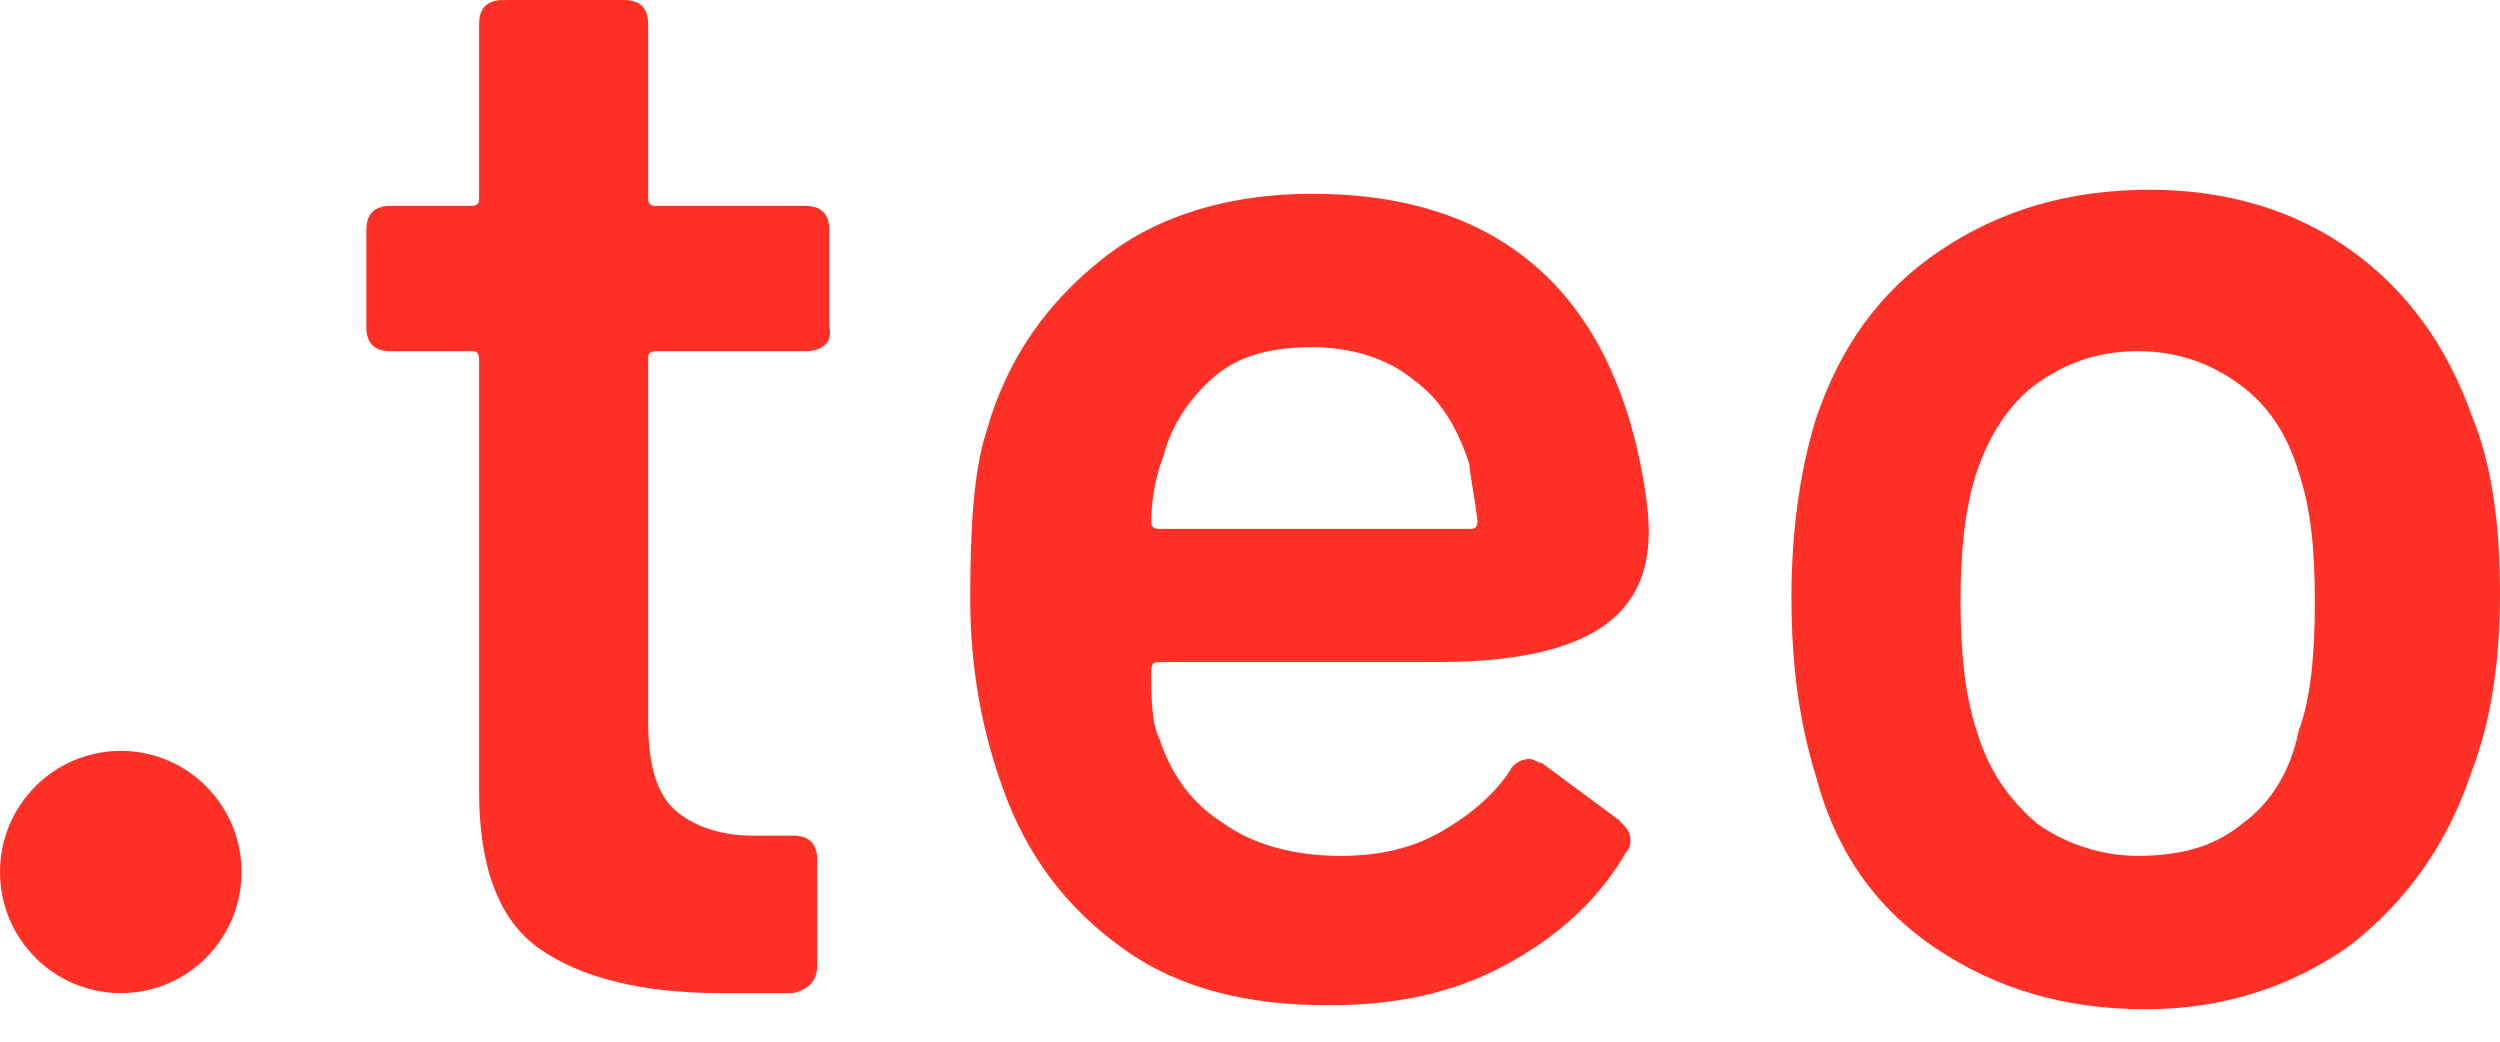
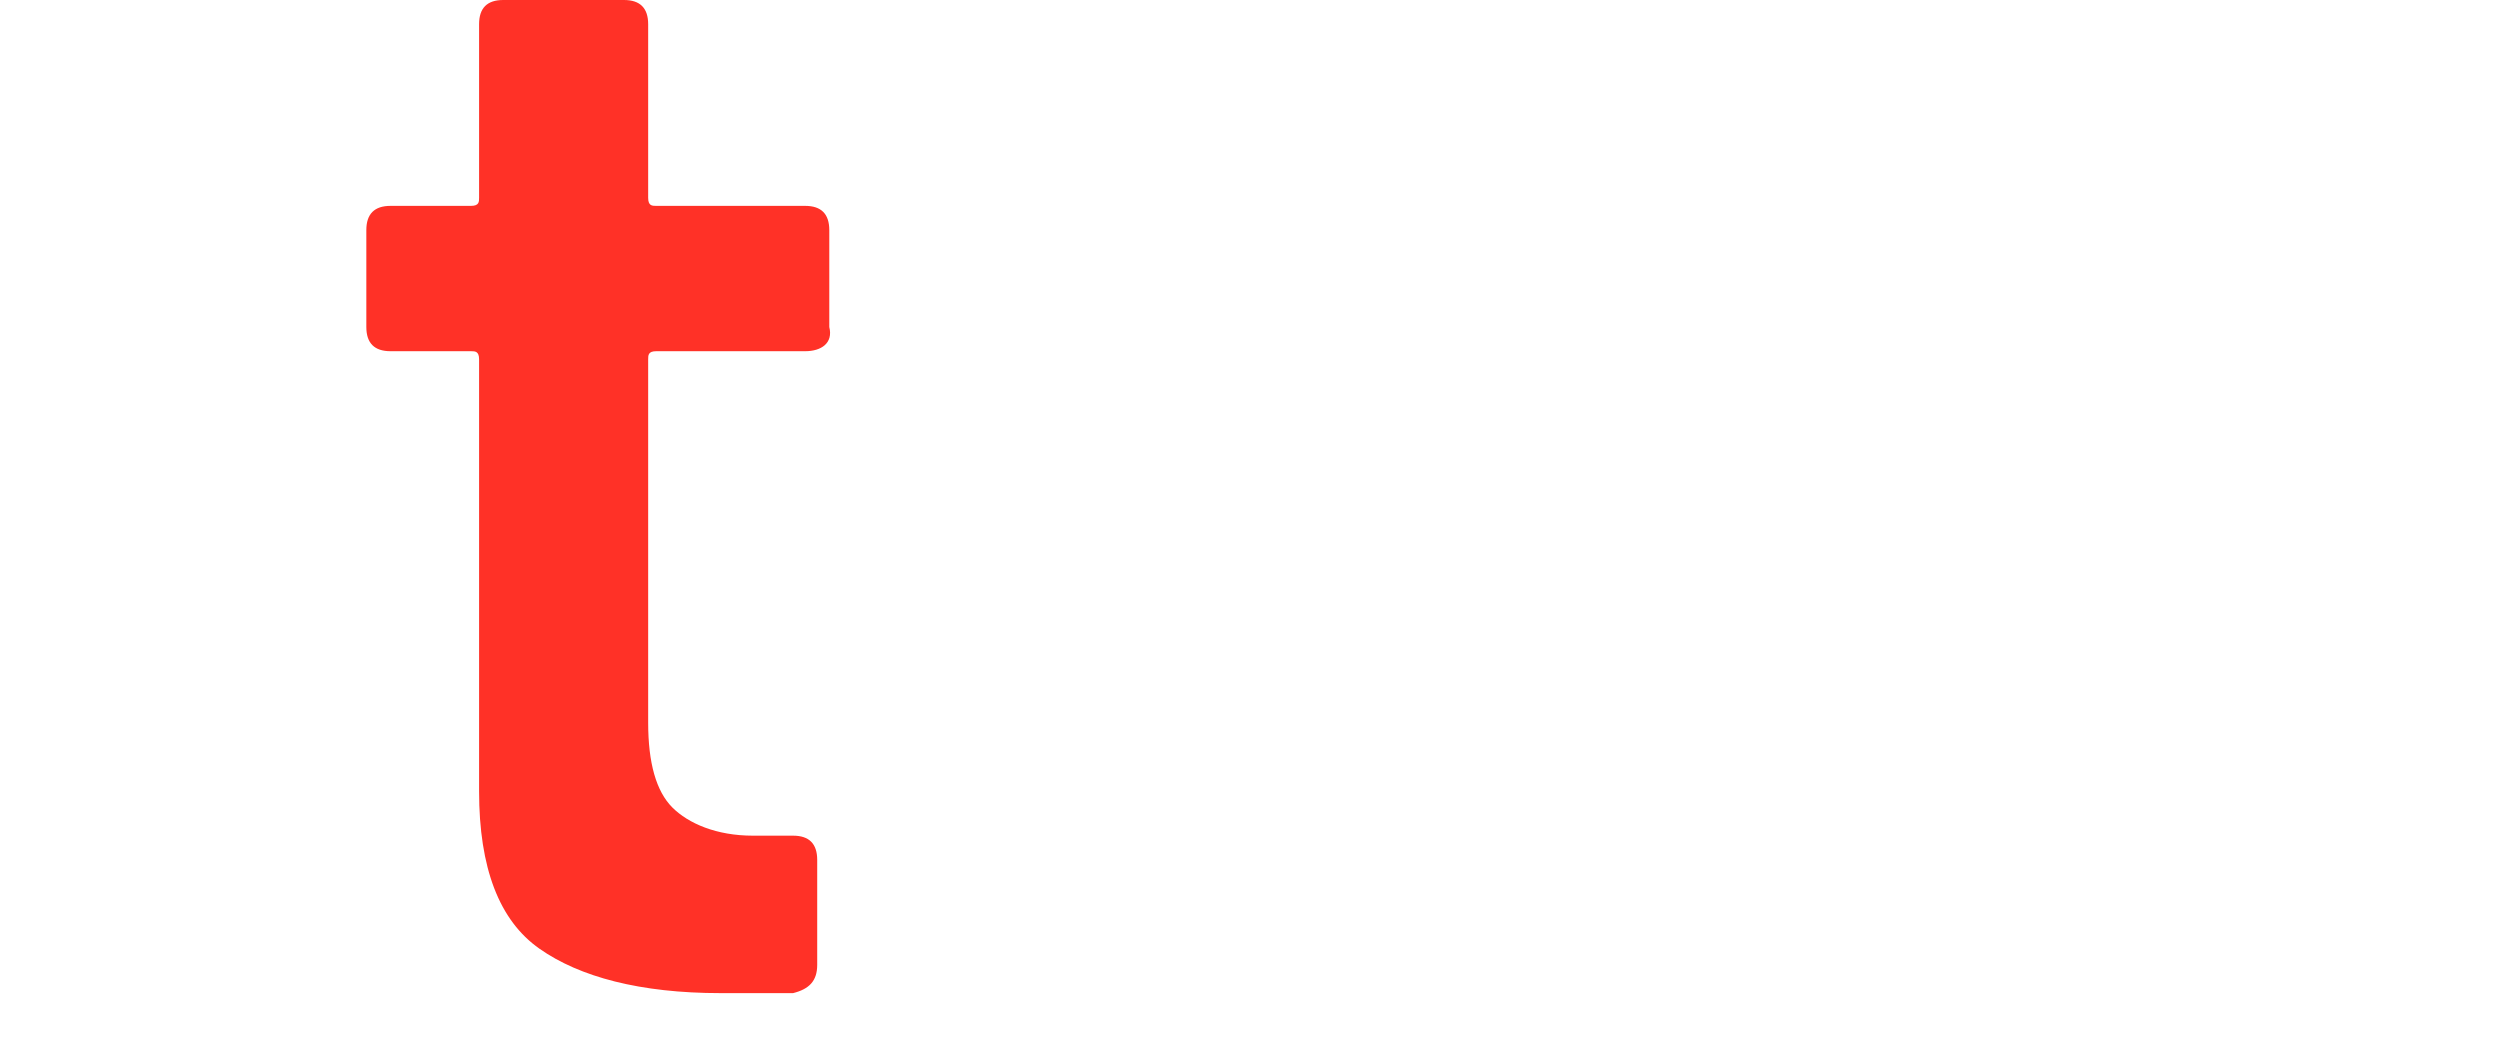
<svg xmlns="http://www.w3.org/2000/svg" width="60" height="25" viewBox="0 0 60 25" fill="none">
  <path d="M19.324 8.429H15.749C15.556 8.429 15.556 8.526 15.556 8.623V17.343C15.556 18.312 15.749 18.99 16.135 19.378C16.522 19.765 17.198 20.056 18.068 20.056H19.034C19.42 20.056 19.613 20.25 19.613 20.637V23.157C19.613 23.544 19.42 23.738 19.034 23.835H17.295C15.362 23.835 13.913 23.447 12.947 22.769C11.981 22.091 11.498 20.831 11.498 18.99V8.623C11.498 8.429 11.401 8.429 11.304 8.429H9.372C8.986 8.429 8.792 8.236 8.792 7.848V5.523C8.792 5.135 8.986 4.941 9.372 4.941H11.304C11.498 4.941 11.498 4.844 11.498 4.748V0.581C11.498 0.194 11.691 0 12.077 0H14.976C15.362 0 15.556 0.194 15.556 0.581V4.748C15.556 4.941 15.652 4.941 15.749 4.941H19.324C19.71 4.941 19.903 5.135 19.903 5.523V7.848C20 8.236 19.71 8.429 19.324 8.429Z" fill="#FF3127" />
-   <path d="M46.473 22.769C45.024 21.8 44.058 20.444 43.575 18.603C43.188 17.343 42.995 15.987 42.995 14.34C42.995 12.789 43.188 11.336 43.575 10.076C44.155 8.332 45.121 6.976 46.57 6.007C48.019 5.038 49.662 4.554 51.594 4.554C53.43 4.554 55.072 5.038 56.425 6.007C57.778 6.976 58.744 8.332 59.324 9.98C59.807 11.142 60 12.596 60 14.243C60 15.793 59.807 17.246 59.324 18.506C58.744 20.25 57.778 21.606 56.425 22.672C55.072 23.641 53.43 24.222 51.498 24.222C49.565 24.222 47.923 23.738 46.473 22.769ZM53.816 19.765C54.493 19.281 54.976 18.506 55.169 17.537C55.459 16.762 55.556 15.696 55.556 14.437C55.556 13.177 55.459 12.208 55.169 11.336C54.879 10.367 54.396 9.689 53.72 9.204C53.044 8.72 52.27 8.429 51.304 8.429C50.338 8.429 49.565 8.72 48.889 9.204C48.213 9.689 47.73 10.464 47.44 11.336C47.15 12.208 47.053 13.274 47.053 14.437C47.053 15.599 47.15 16.665 47.44 17.537C47.73 18.506 48.213 19.184 48.889 19.765C49.565 20.25 50.435 20.541 51.304 20.541C52.464 20.541 53.237 20.25 53.816 19.765Z" fill="#FF3127" />
-   <path d="M2.899 23.835C4.499 23.835 5.797 22.533 5.797 20.928C5.797 19.323 4.499 18.021 2.899 18.021C1.298 18.021 0 19.323 0 20.928C0 22.533 1.298 23.835 2.899 23.835Z" fill="#FF3127" />
-   <path d="M37.005 18.312C36.908 18.312 36.812 18.215 36.715 18.215C36.522 18.215 36.328 18.312 36.232 18.506C35.845 19.087 35.266 19.572 34.589 19.959C33.913 20.347 33.14 20.541 32.174 20.541C31.015 20.541 30.048 20.25 29.372 19.765C28.599 19.281 28.116 18.603 27.826 17.731C27.633 17.343 27.633 16.762 27.633 16.084C27.633 15.89 27.729 15.89 27.826 15.89H34.493C39.034 15.89 39.807 14.146 39.517 12.014C38.84 7.073 36.039 4.651 31.498 4.651C29.565 4.651 27.826 5.135 26.473 6.201C25.121 7.267 24.155 8.623 23.672 10.367C23.382 11.239 23.285 12.596 23.285 14.34C23.285 16.084 23.575 17.537 24.058 18.893C24.638 20.541 25.604 21.8 26.956 22.769C28.309 23.738 29.952 24.125 31.884 24.125C33.526 24.125 34.879 23.835 36.135 23.157C37.391 22.478 38.357 21.606 39.034 20.444C39.13 20.347 39.13 20.25 39.13 20.153C39.13 19.959 39.034 19.862 38.84 19.669L37.005 18.312ZM27.923 10.949C28.116 10.174 28.599 9.495 29.179 9.011C29.758 8.526 30.531 8.333 31.498 8.333C32.464 8.333 33.333 8.623 33.913 9.108C34.589 9.592 34.976 10.27 35.266 11.142C35.266 11.336 35.362 11.724 35.459 12.499C35.459 12.693 35.362 12.693 35.266 12.693H27.826C27.633 12.693 27.633 12.596 27.633 12.499C27.633 12.014 27.729 11.433 27.923 10.949Z" fill="#FF3127" />
</svg>